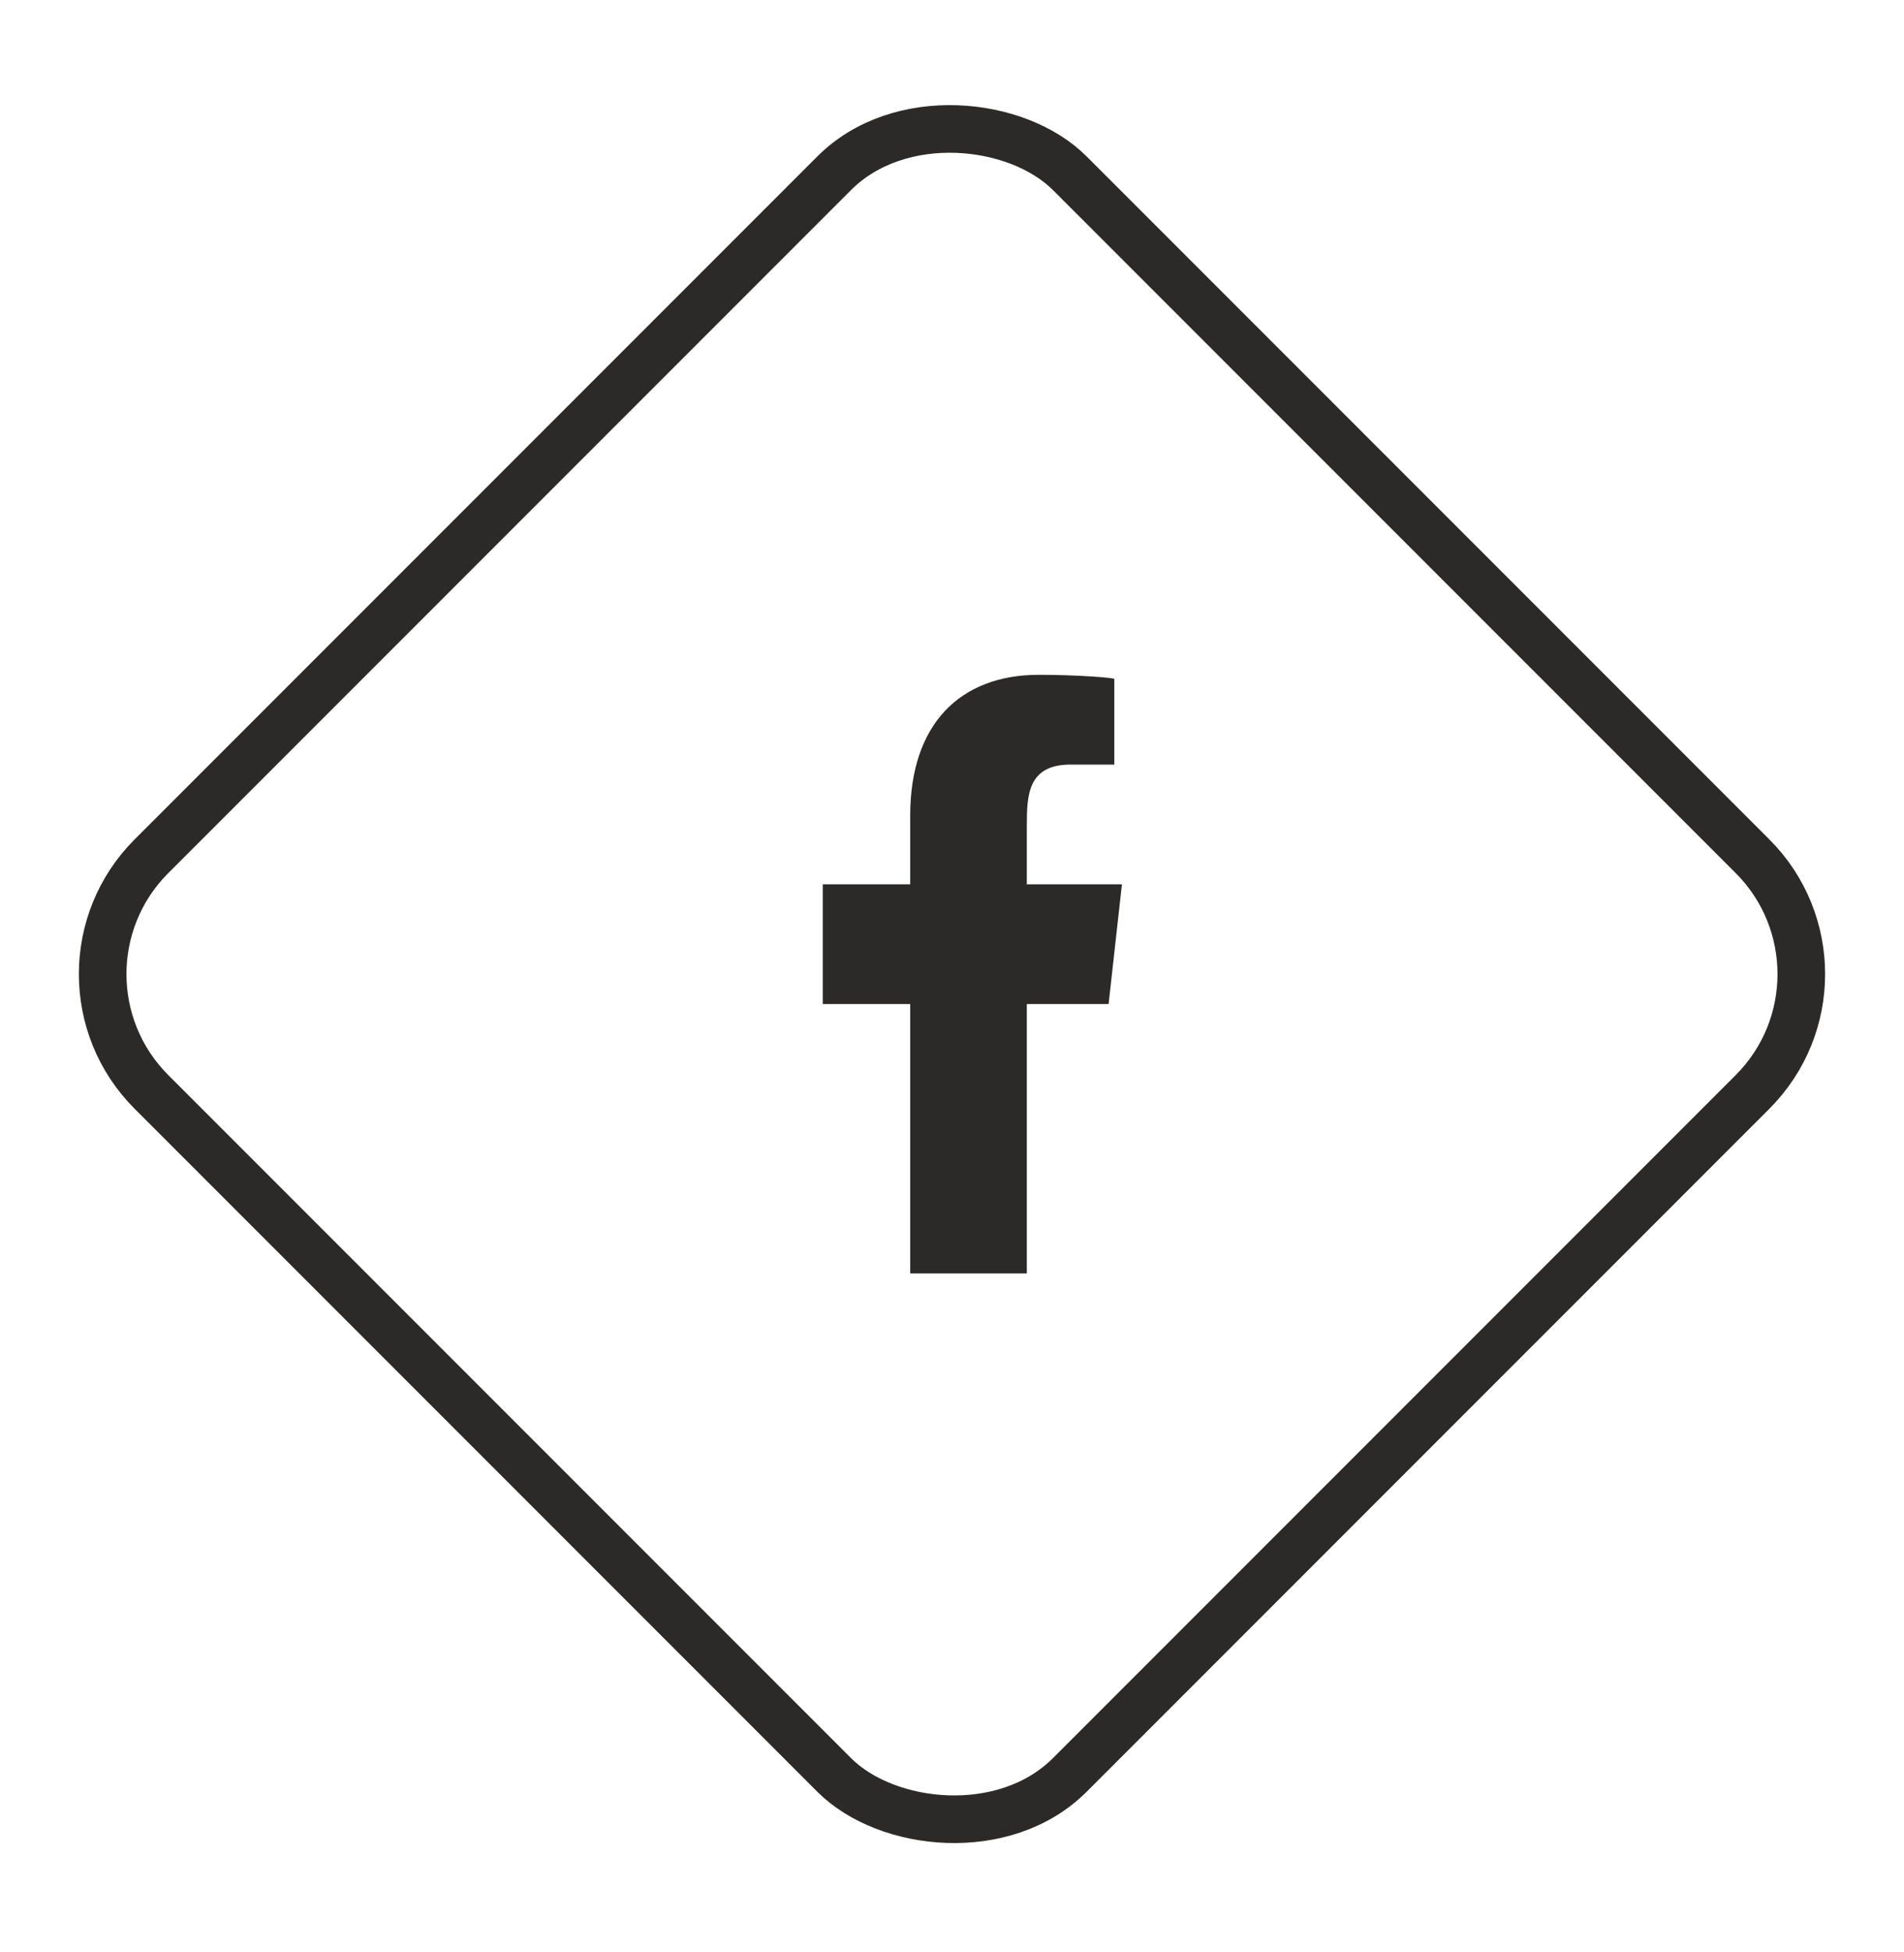
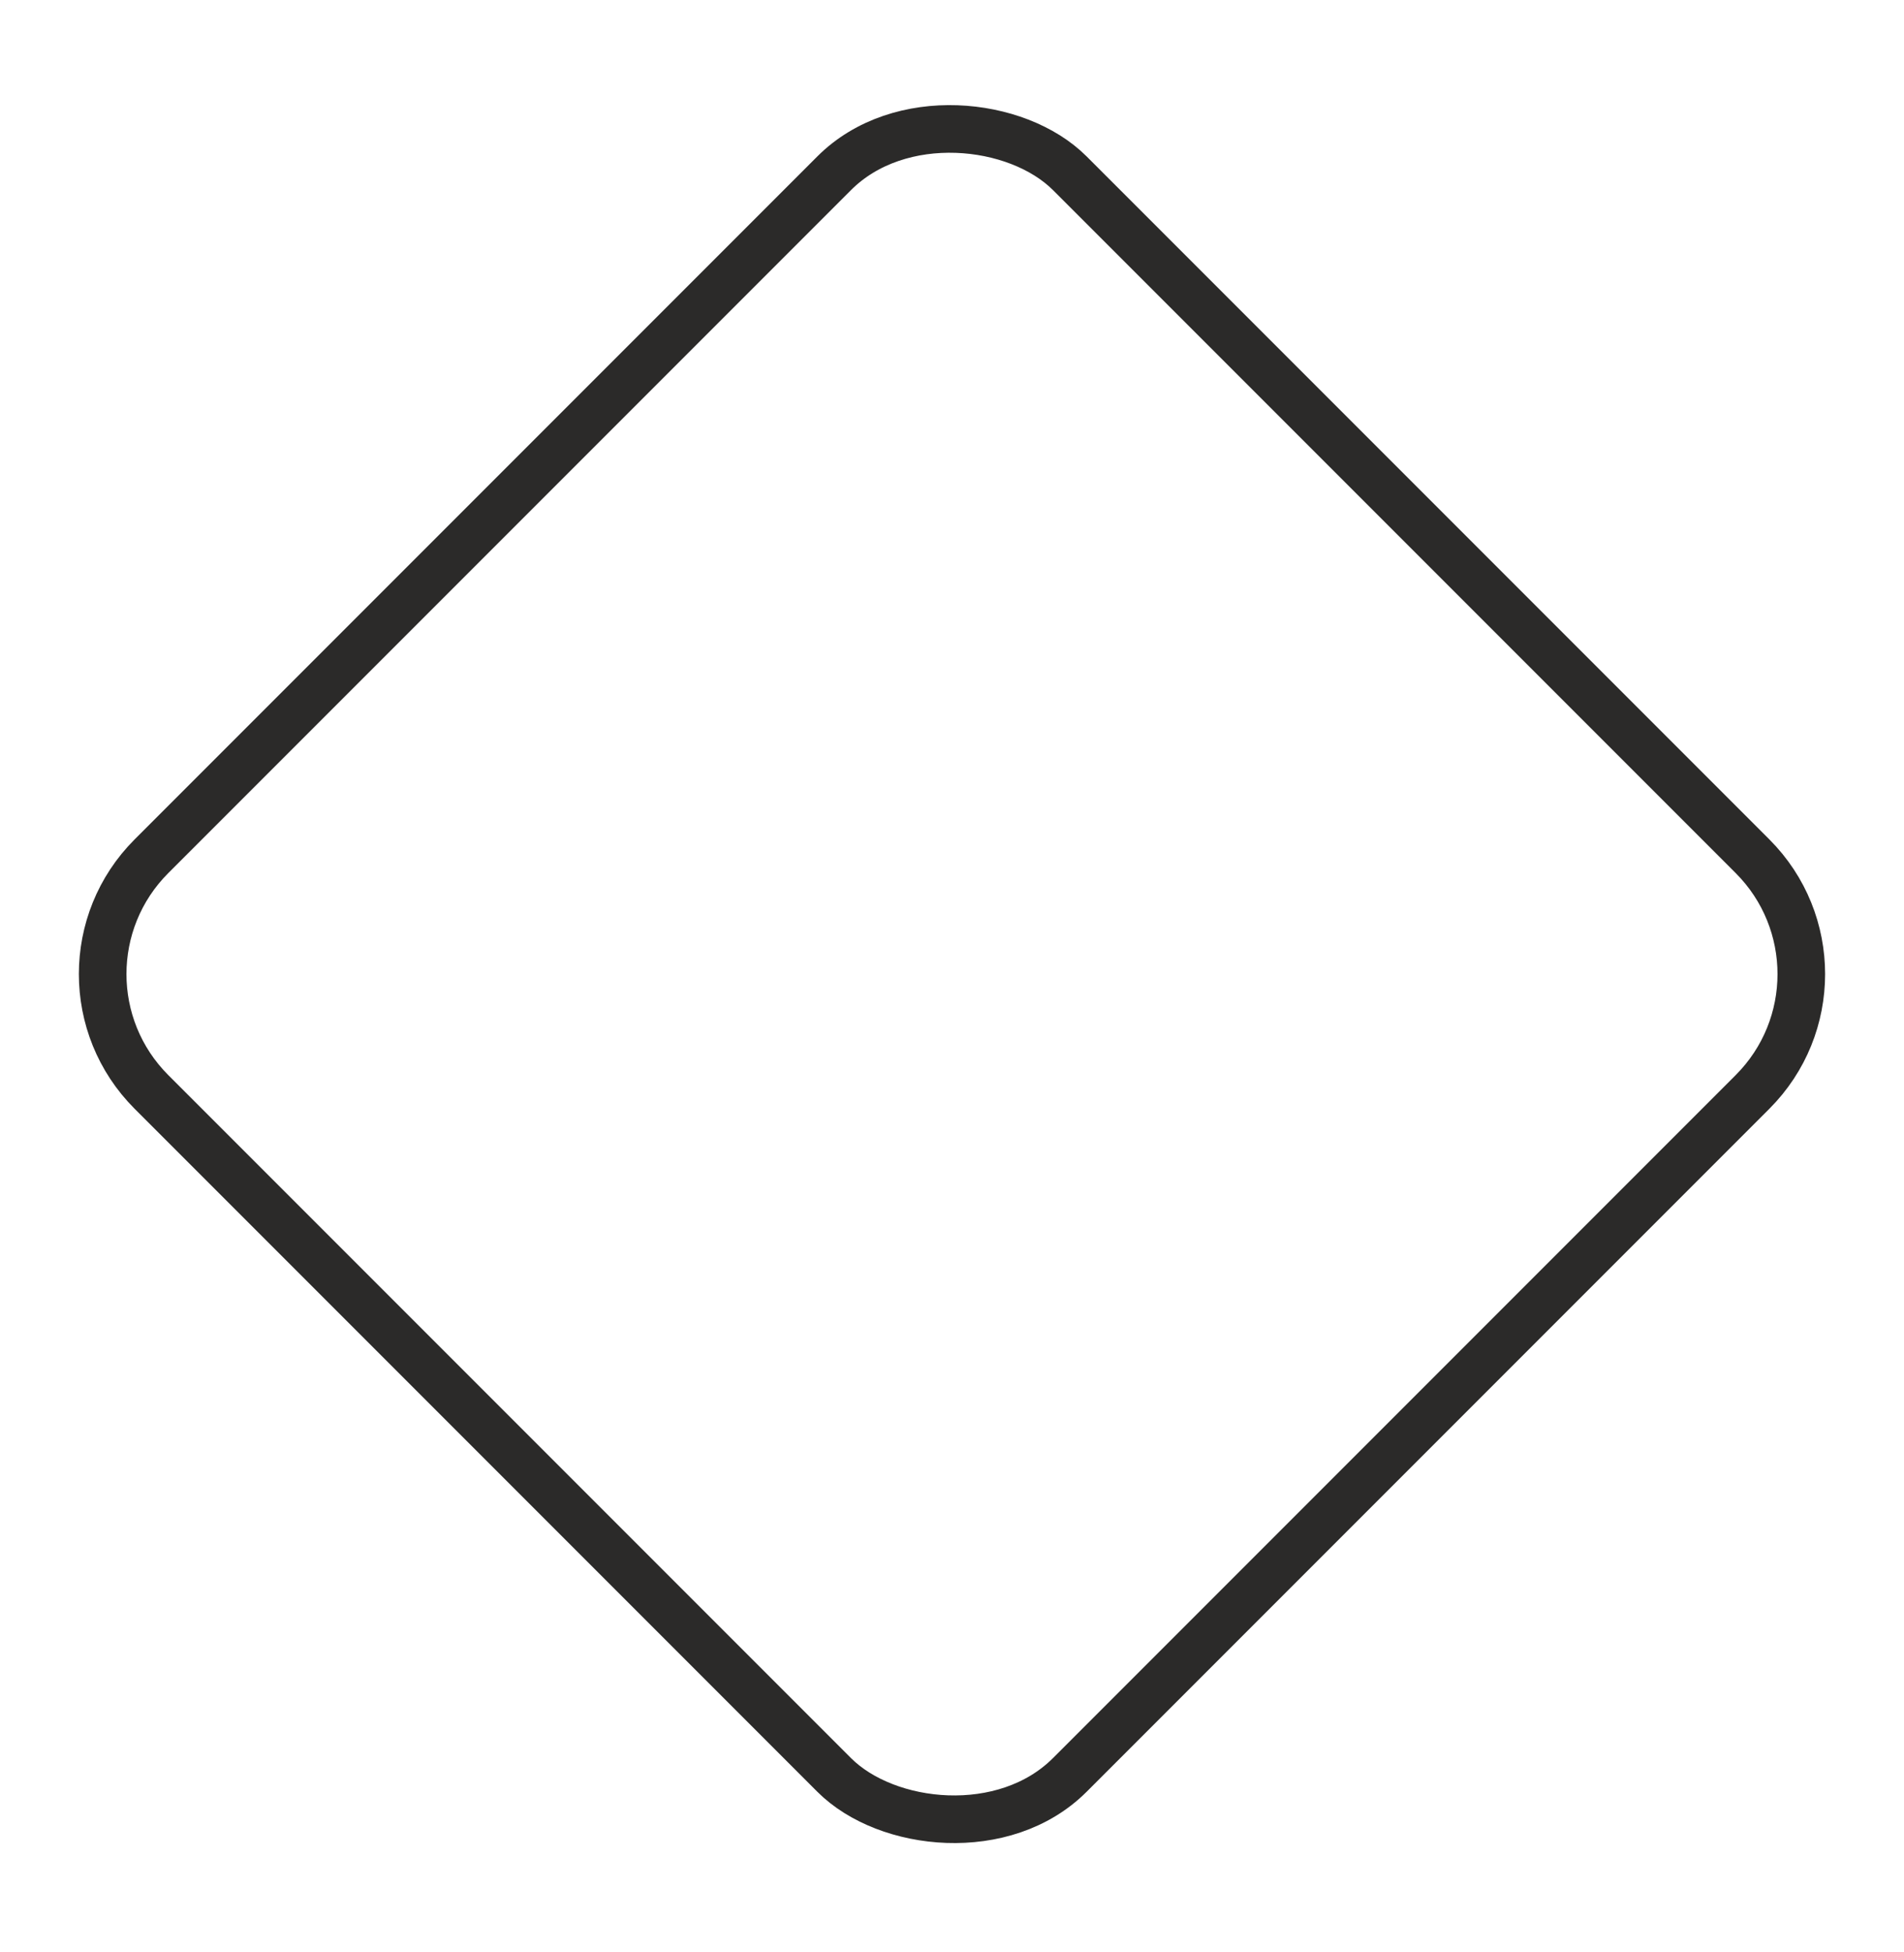
<svg xmlns="http://www.w3.org/2000/svg" width="40" height="41" viewBox="0 0 40 41" fill="none">
  <rect x="0.707" y="20.456" width="27.284" height="27.284" rx="3.5" transform="rotate(-45 0.707 20.456)" stroke="#2B2A29" />
-   <path fill-rule="evenodd" clip-rule="evenodd" d="M21.572 26.742V21.085H23.29L23.57 18.571H21.572V17.346C21.572 16.699 21.589 16.056 22.494 16.056H23.41V14.259C23.41 14.232 22.623 14.171 21.826 14.171C20.164 14.171 19.122 15.213 19.122 17.125V18.571H17.285V21.085H19.122V26.742H21.572Z" fill="#2B2A29" />
</svg>